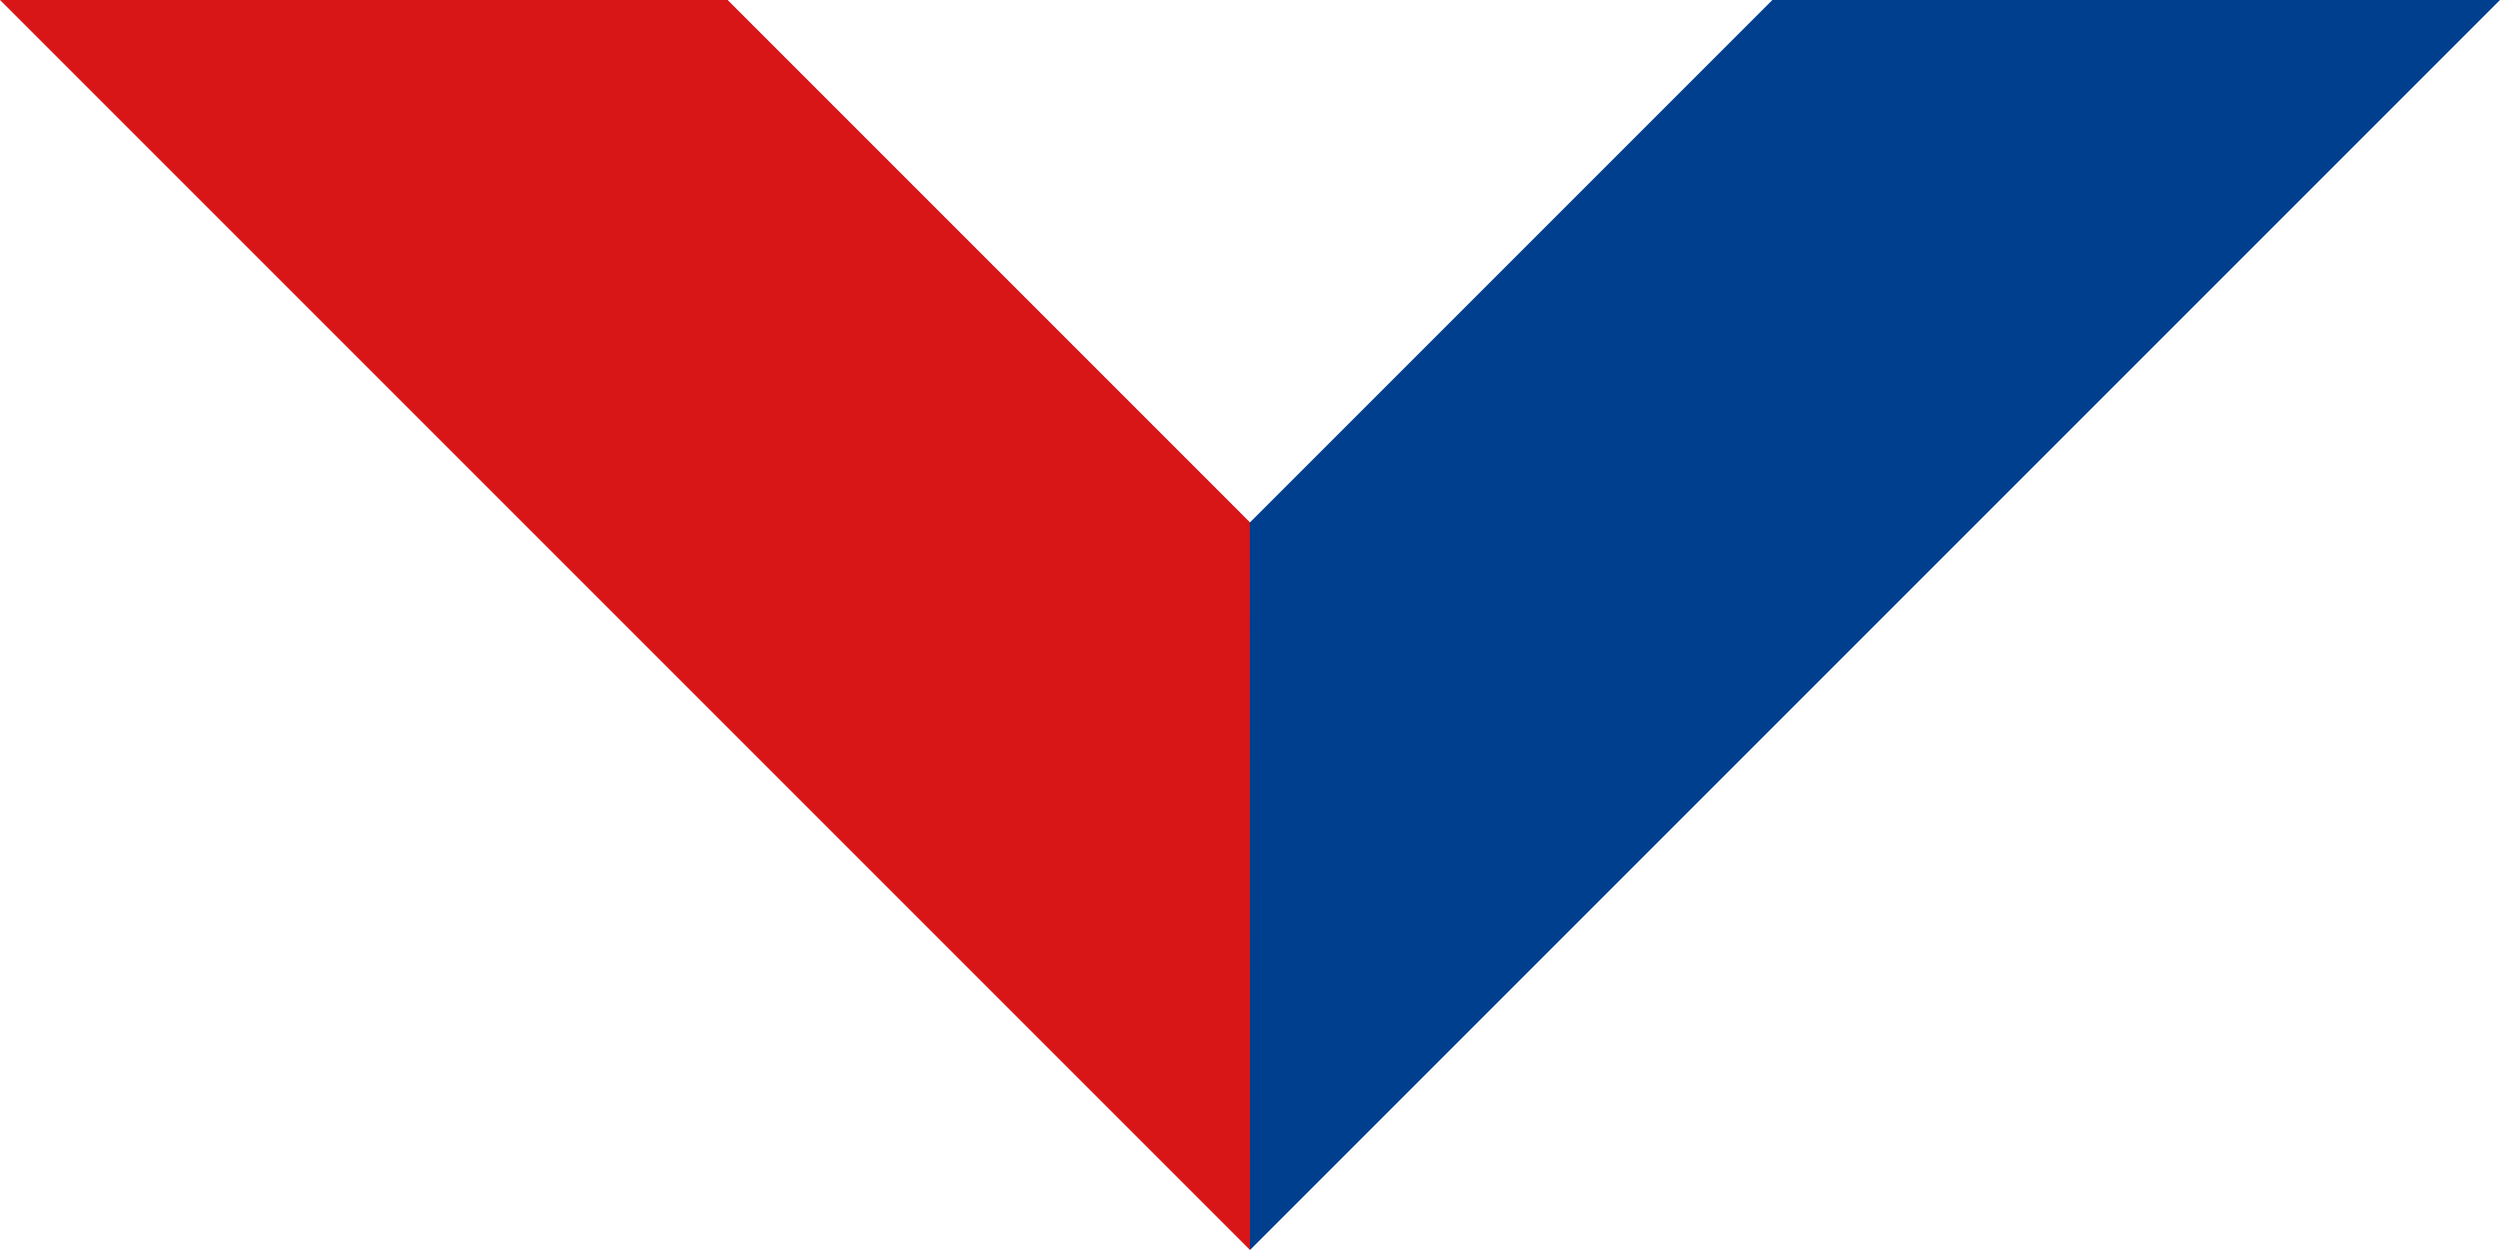
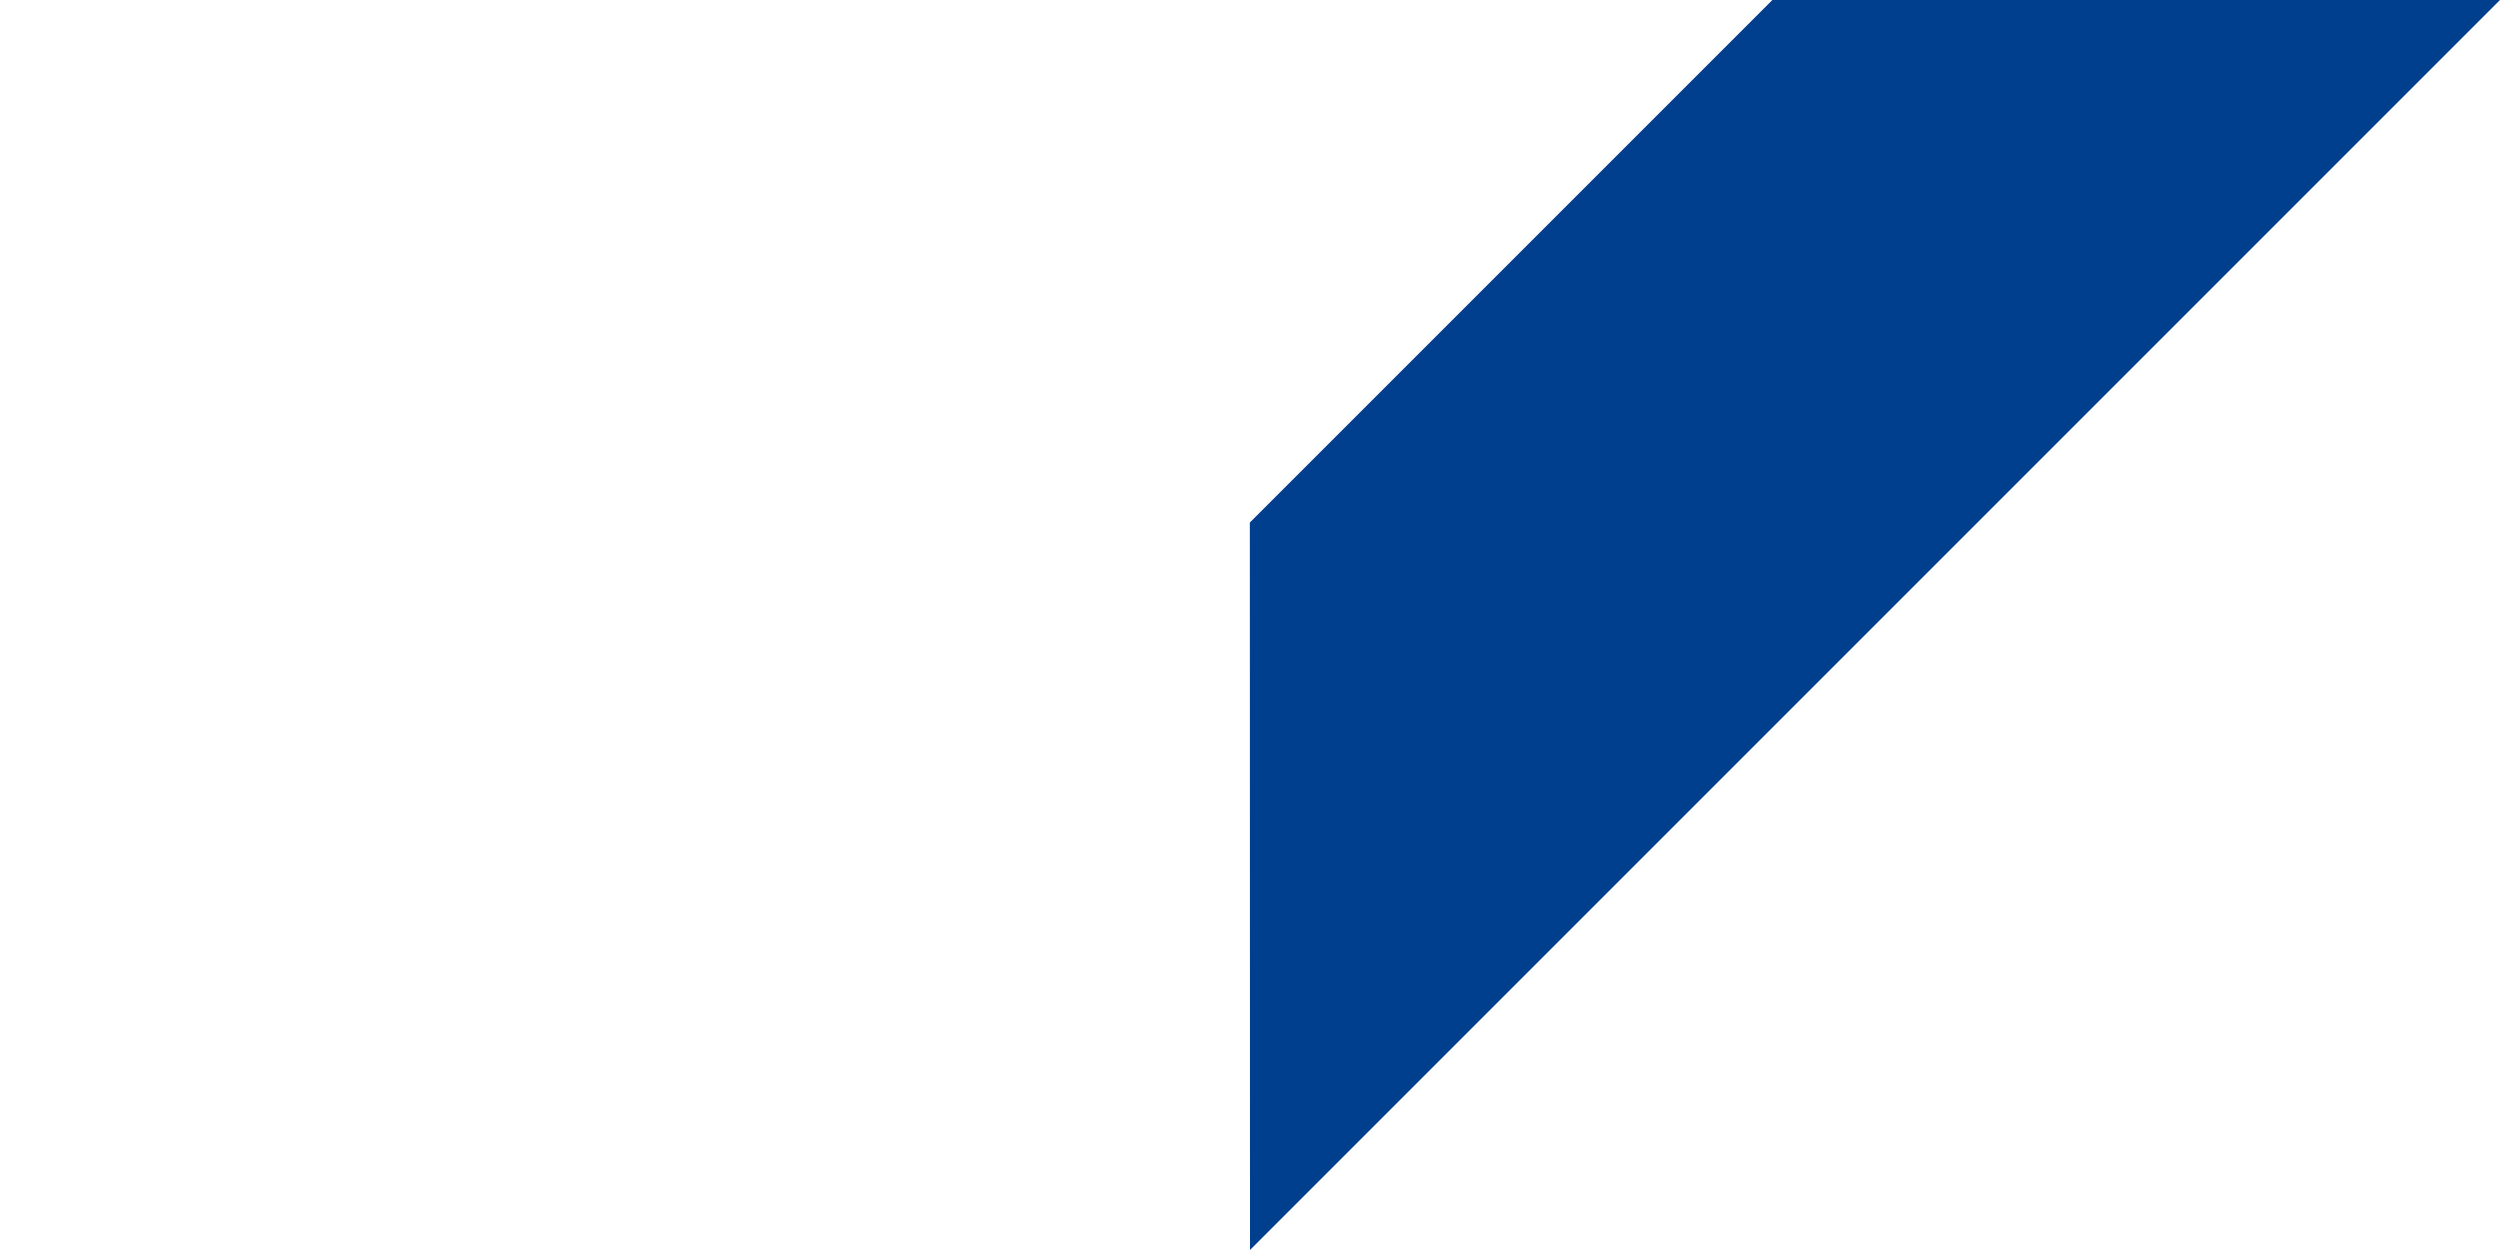
<svg xmlns="http://www.w3.org/2000/svg" version="1.1" id="圖層_1" x="0px" y="0px" width="132px" height="66px" viewBox="0 0 132 66" enable-background="new 0 0 132 66" xml:space="preserve">
  <g>
-     <polyline fill="#D81618" points="66,66 0,0 38.418,0 66.3,27.883  " />
    <polygon fill="#003E8E" points="66,66 132,0 93.582,0 65.992,27.589  " />
  </g>
</svg>